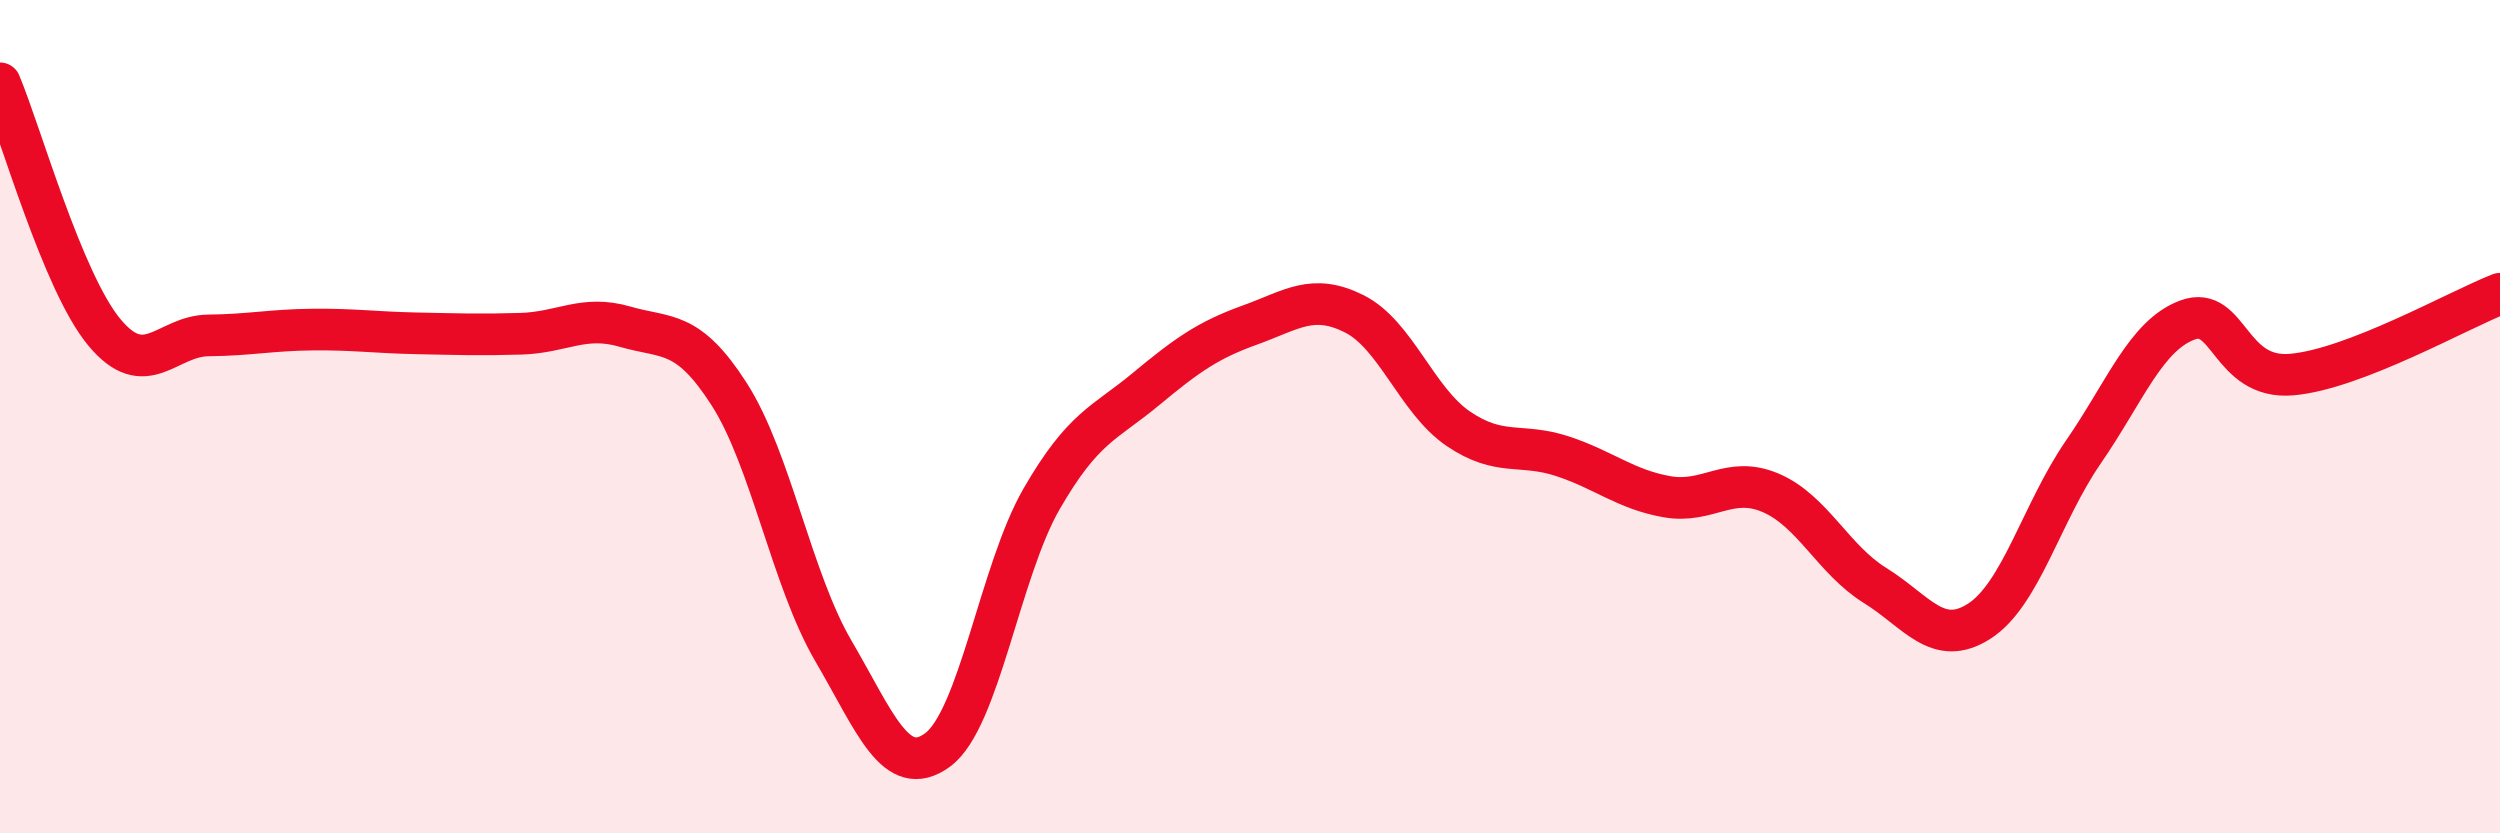
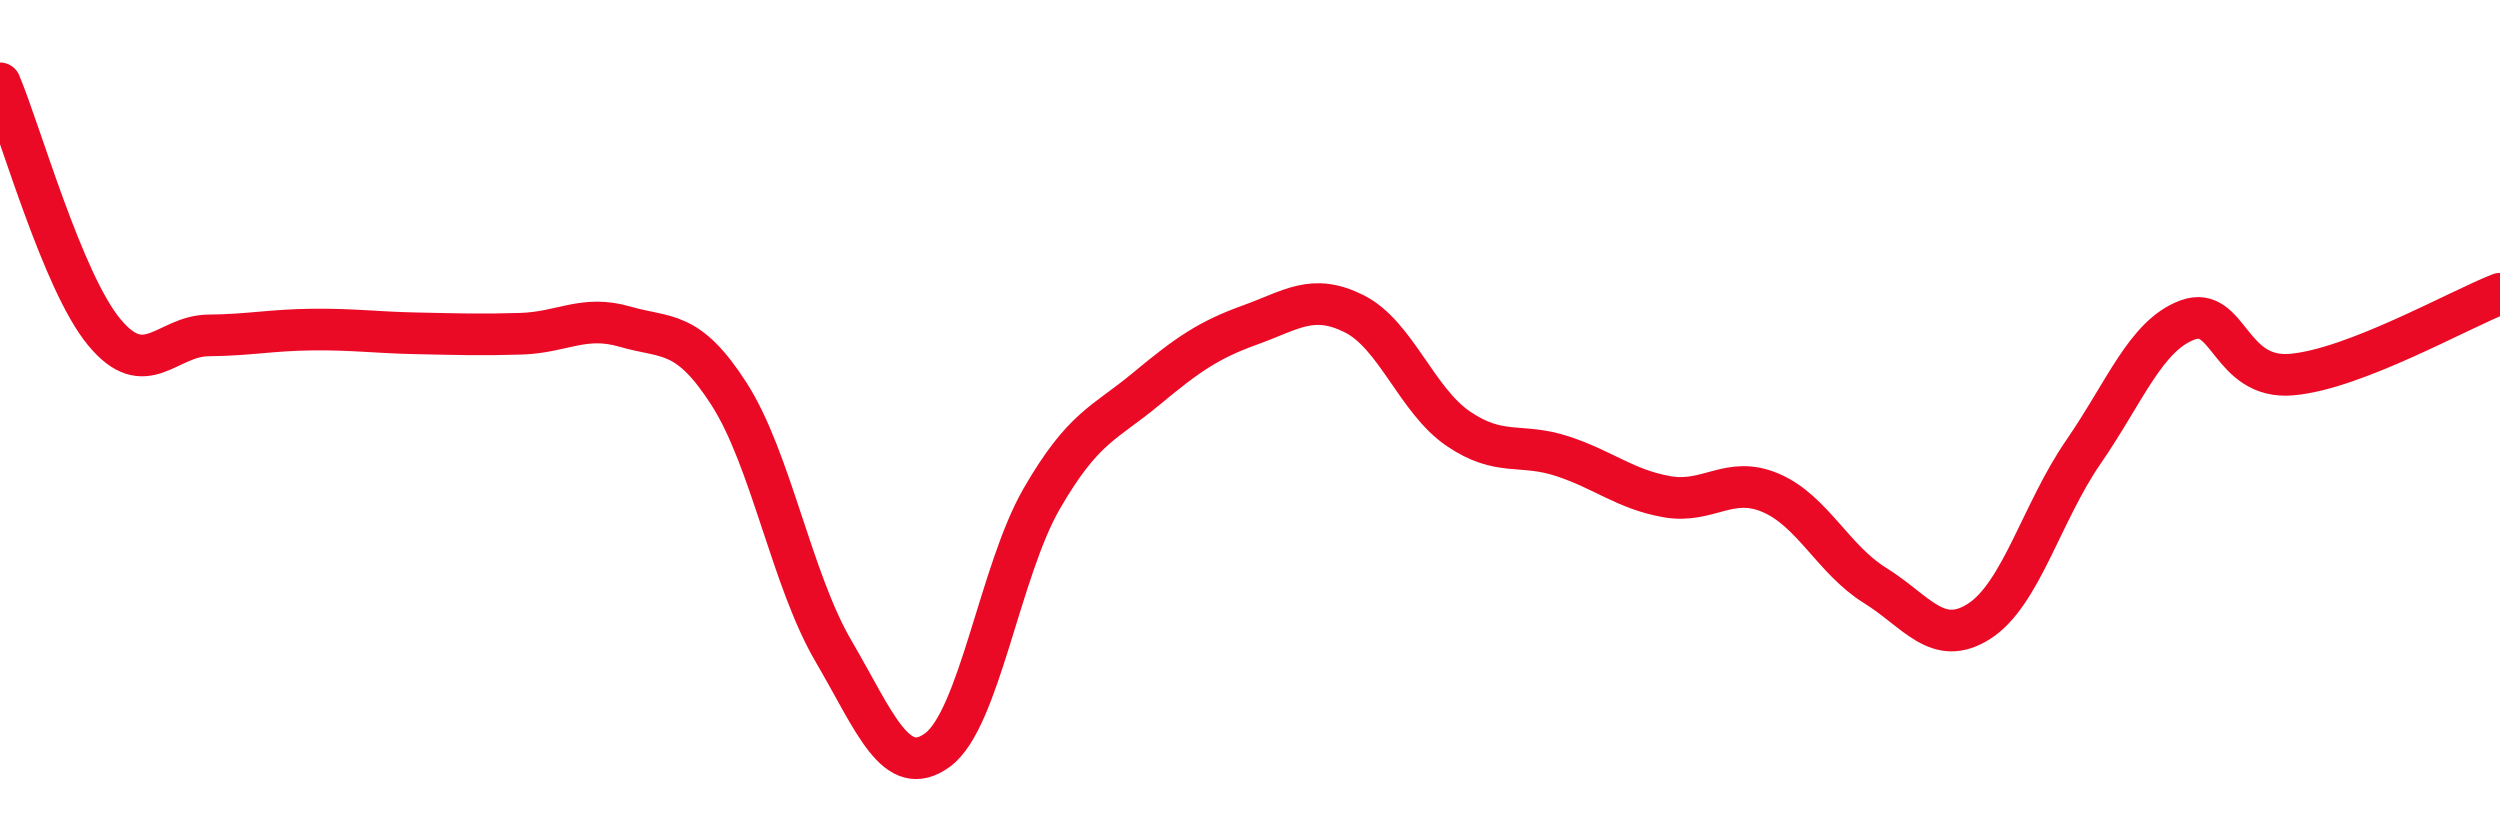
<svg xmlns="http://www.w3.org/2000/svg" width="60" height="20" viewBox="0 0 60 20">
-   <path d="M 0,2 C 0.5,3.19 1.5,6.76 2.5,7.97 C 3.5,9.18 4,8.06 5,8.05 C 6,8.04 6.5,7.92 7.5,7.91 C 8.5,7.9 9,7.98 10,8 C 11,8.02 11.5,8.04 12.5,8.01 C 13.5,7.98 14,7.55 15,7.84 C 16,8.13 16.5,7.9 17.5,9.46 C 18.5,11.02 19,13.91 20,15.62 C 21,17.33 21.5,18.73 22.5,18 C 23.5,17.27 24,13.7 25,11.97 C 26,10.24 26.5,10.17 27.5,9.34 C 28.5,8.51 29,8.16 30,7.8 C 31,7.44 31.5,7.03 32.5,7.53 C 33.5,8.03 34,9.61 35,10.29 C 36,10.97 36.5,10.62 37.5,10.95 C 38.5,11.28 39,11.74 40,11.92 C 41,12.1 41.5,11.4 42.5,11.83 C 43.5,12.26 44,13.43 45,14.05 C 46,14.67 46.5,15.55 47.5,14.91 C 48.5,14.27 49,12.3 50,10.85 C 51,9.4 51.5,8.05 52.5,7.68 C 53.5,7.31 53.5,9.12 55,8.99 C 56.5,8.86 59,7.44 60,7.05L60 20L0 20Z" fill="#EB0A25" opacity="0.1" stroke-linecap="round" stroke-linejoin="round" />
  <path d="M 0,2 C 0.5,3.19 1.5,6.76 2.5,7.97 C 3.5,9.18 4,8.06 5,8.05 C 6,8.04 6.5,7.92 7.5,7.91 C 8.5,7.9 9,7.98 10,8 C 11,8.02 11.5,8.04 12.5,8.01 C 13.5,7.98 14,7.55 15,7.84 C 16,8.13 16.5,7.9 17.5,9.46 C 18.5,11.02 19,13.91 20,15.62 C 21,17.33 21.5,18.73 22.5,18 C 23.5,17.27 24,13.7 25,11.97 C 26,10.24 26.5,10.17 27.5,9.34 C 28.5,8.51 29,8.16 30,7.8 C 31,7.44 31.5,7.03 32.5,7.53 C 33.5,8.03 34,9.61 35,10.29 C 36,10.97 36.5,10.62 37.5,10.95 C 38.5,11.28 39,11.74 40,11.92 C 41,12.1 41.5,11.4 42.5,11.83 C 43.5,12.26 44,13.43 45,14.05 C 46,14.67 46.5,15.55 47.5,14.91 C 48.5,14.27 49,12.3 50,10.85 C 51,9.4 51.5,8.05 52.5,7.68 C 53.5,7.31 53.5,9.12 55,8.99 C 56.5,8.86 59,7.44 60,7.05" stroke="#EB0A25" stroke-width="1" fill="none" stroke-linecap="round" stroke-linejoin="round" />
</svg>